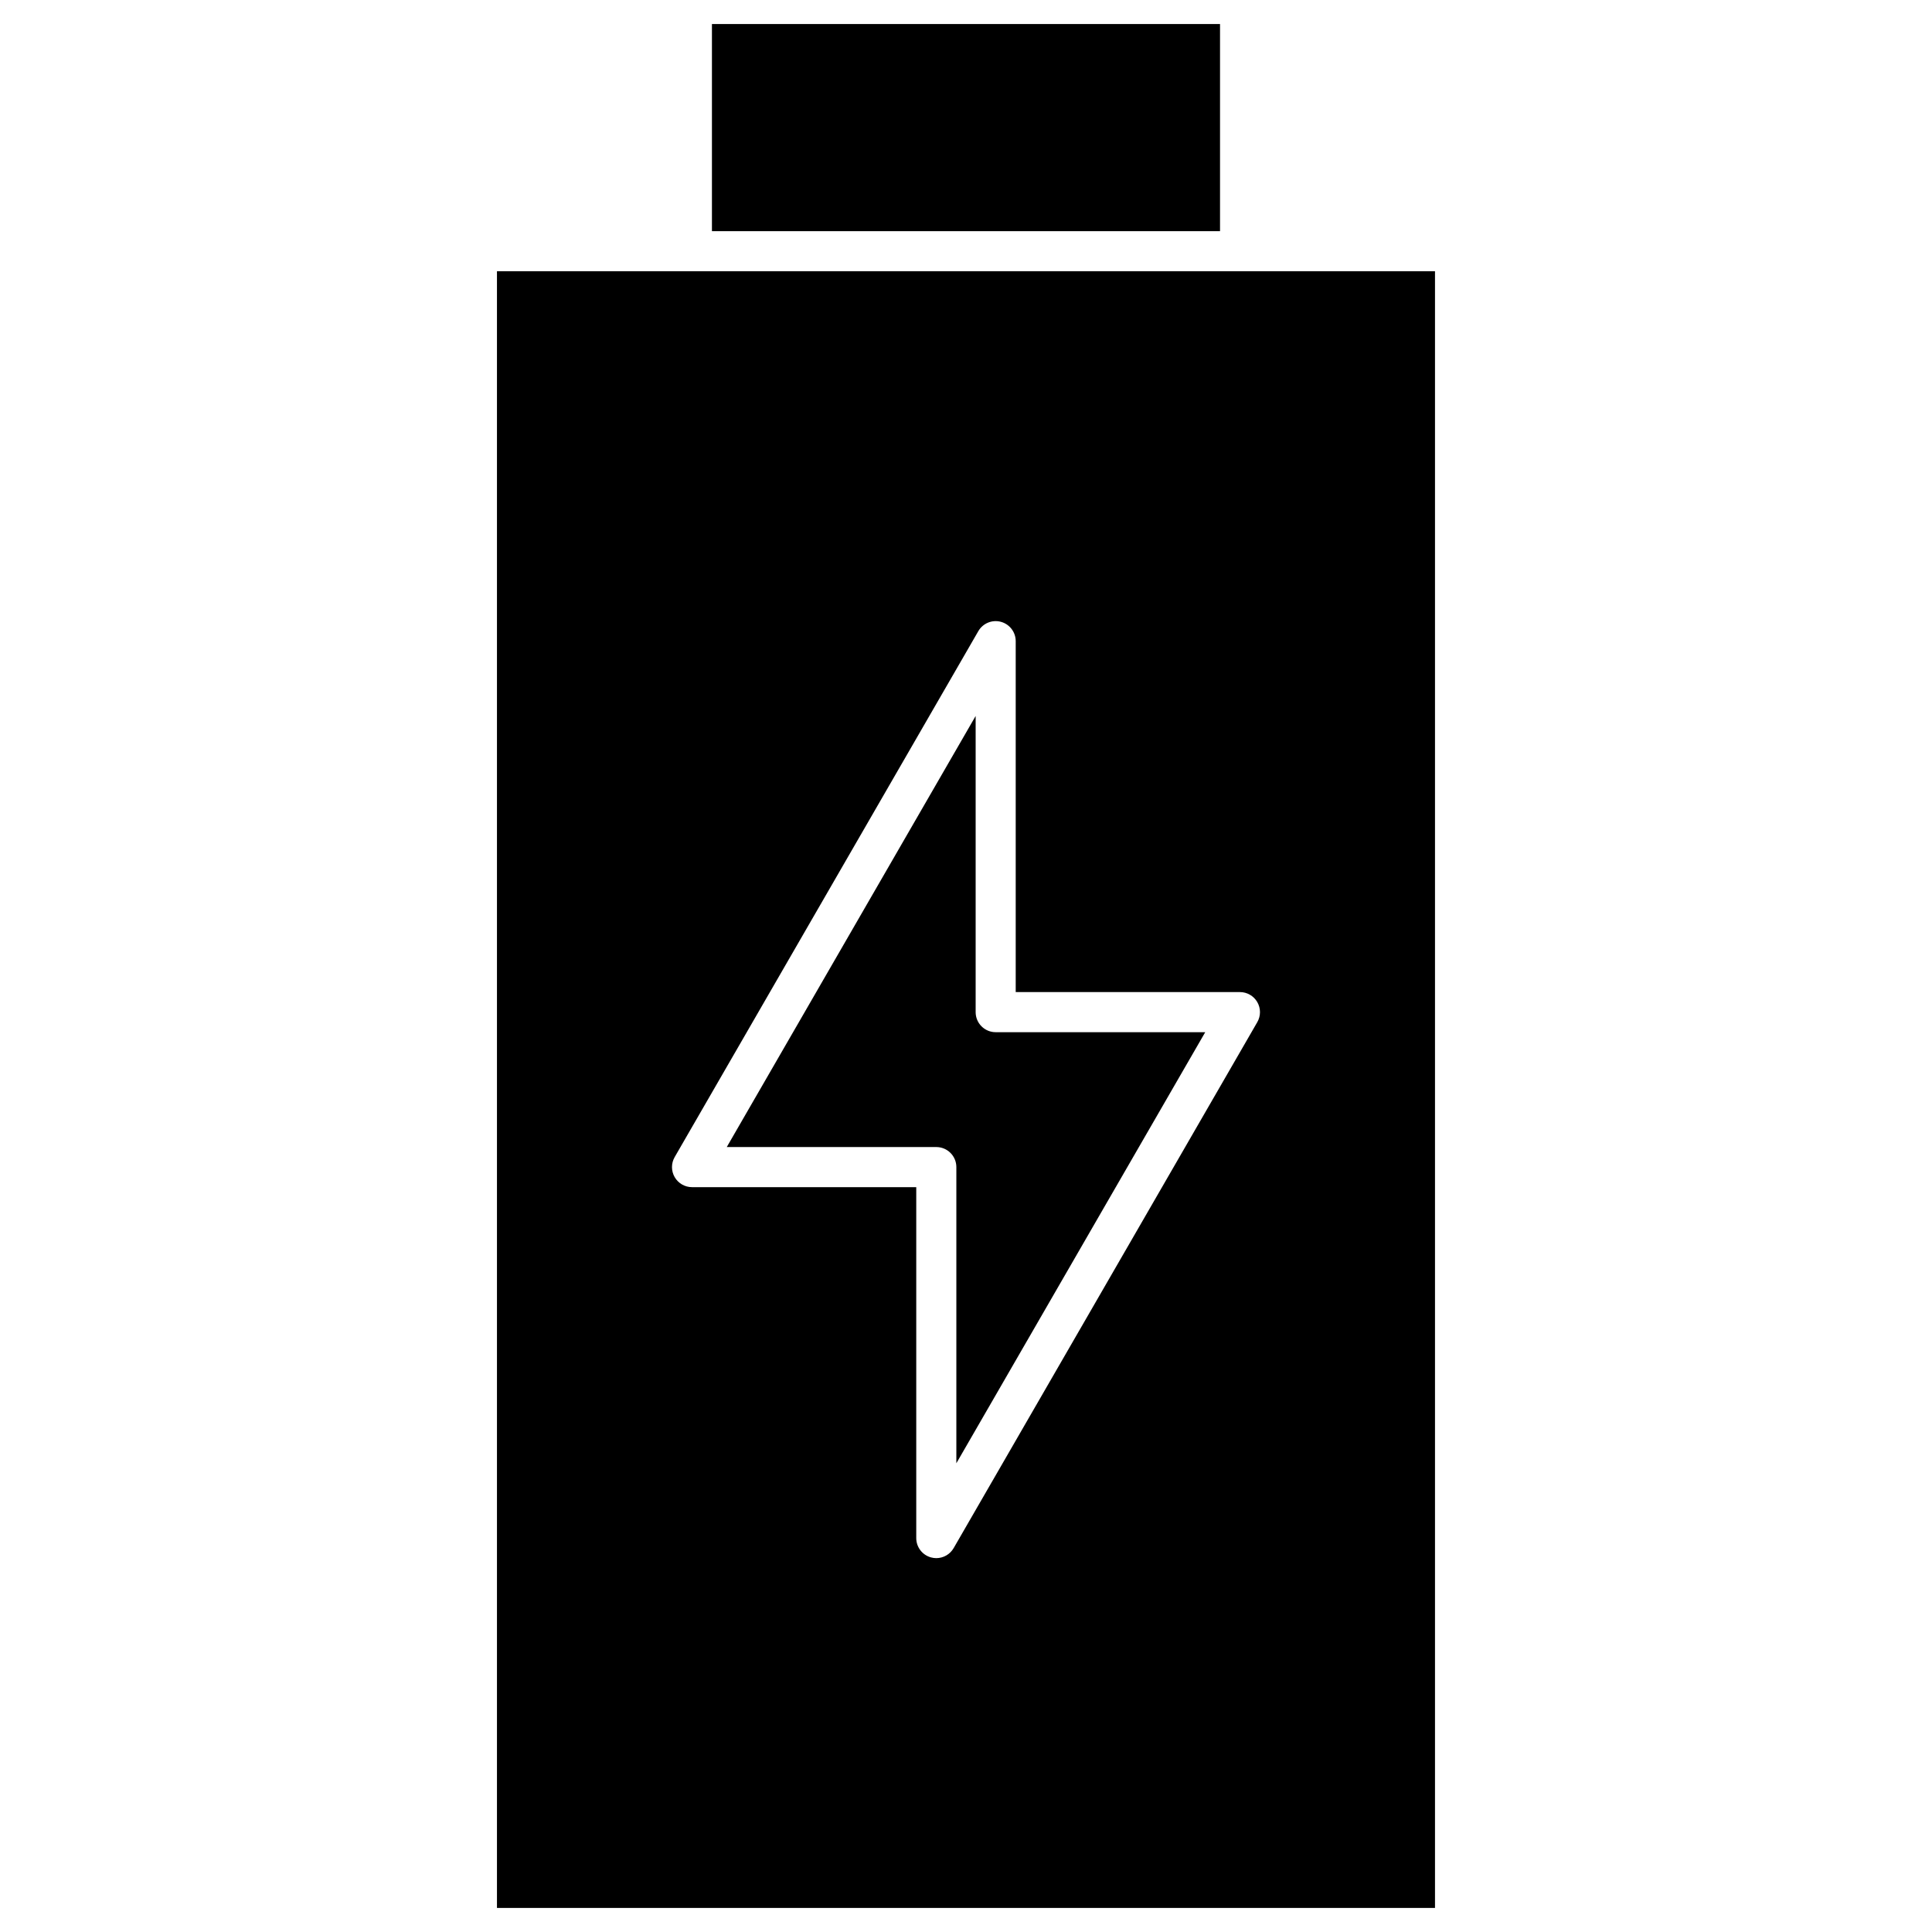
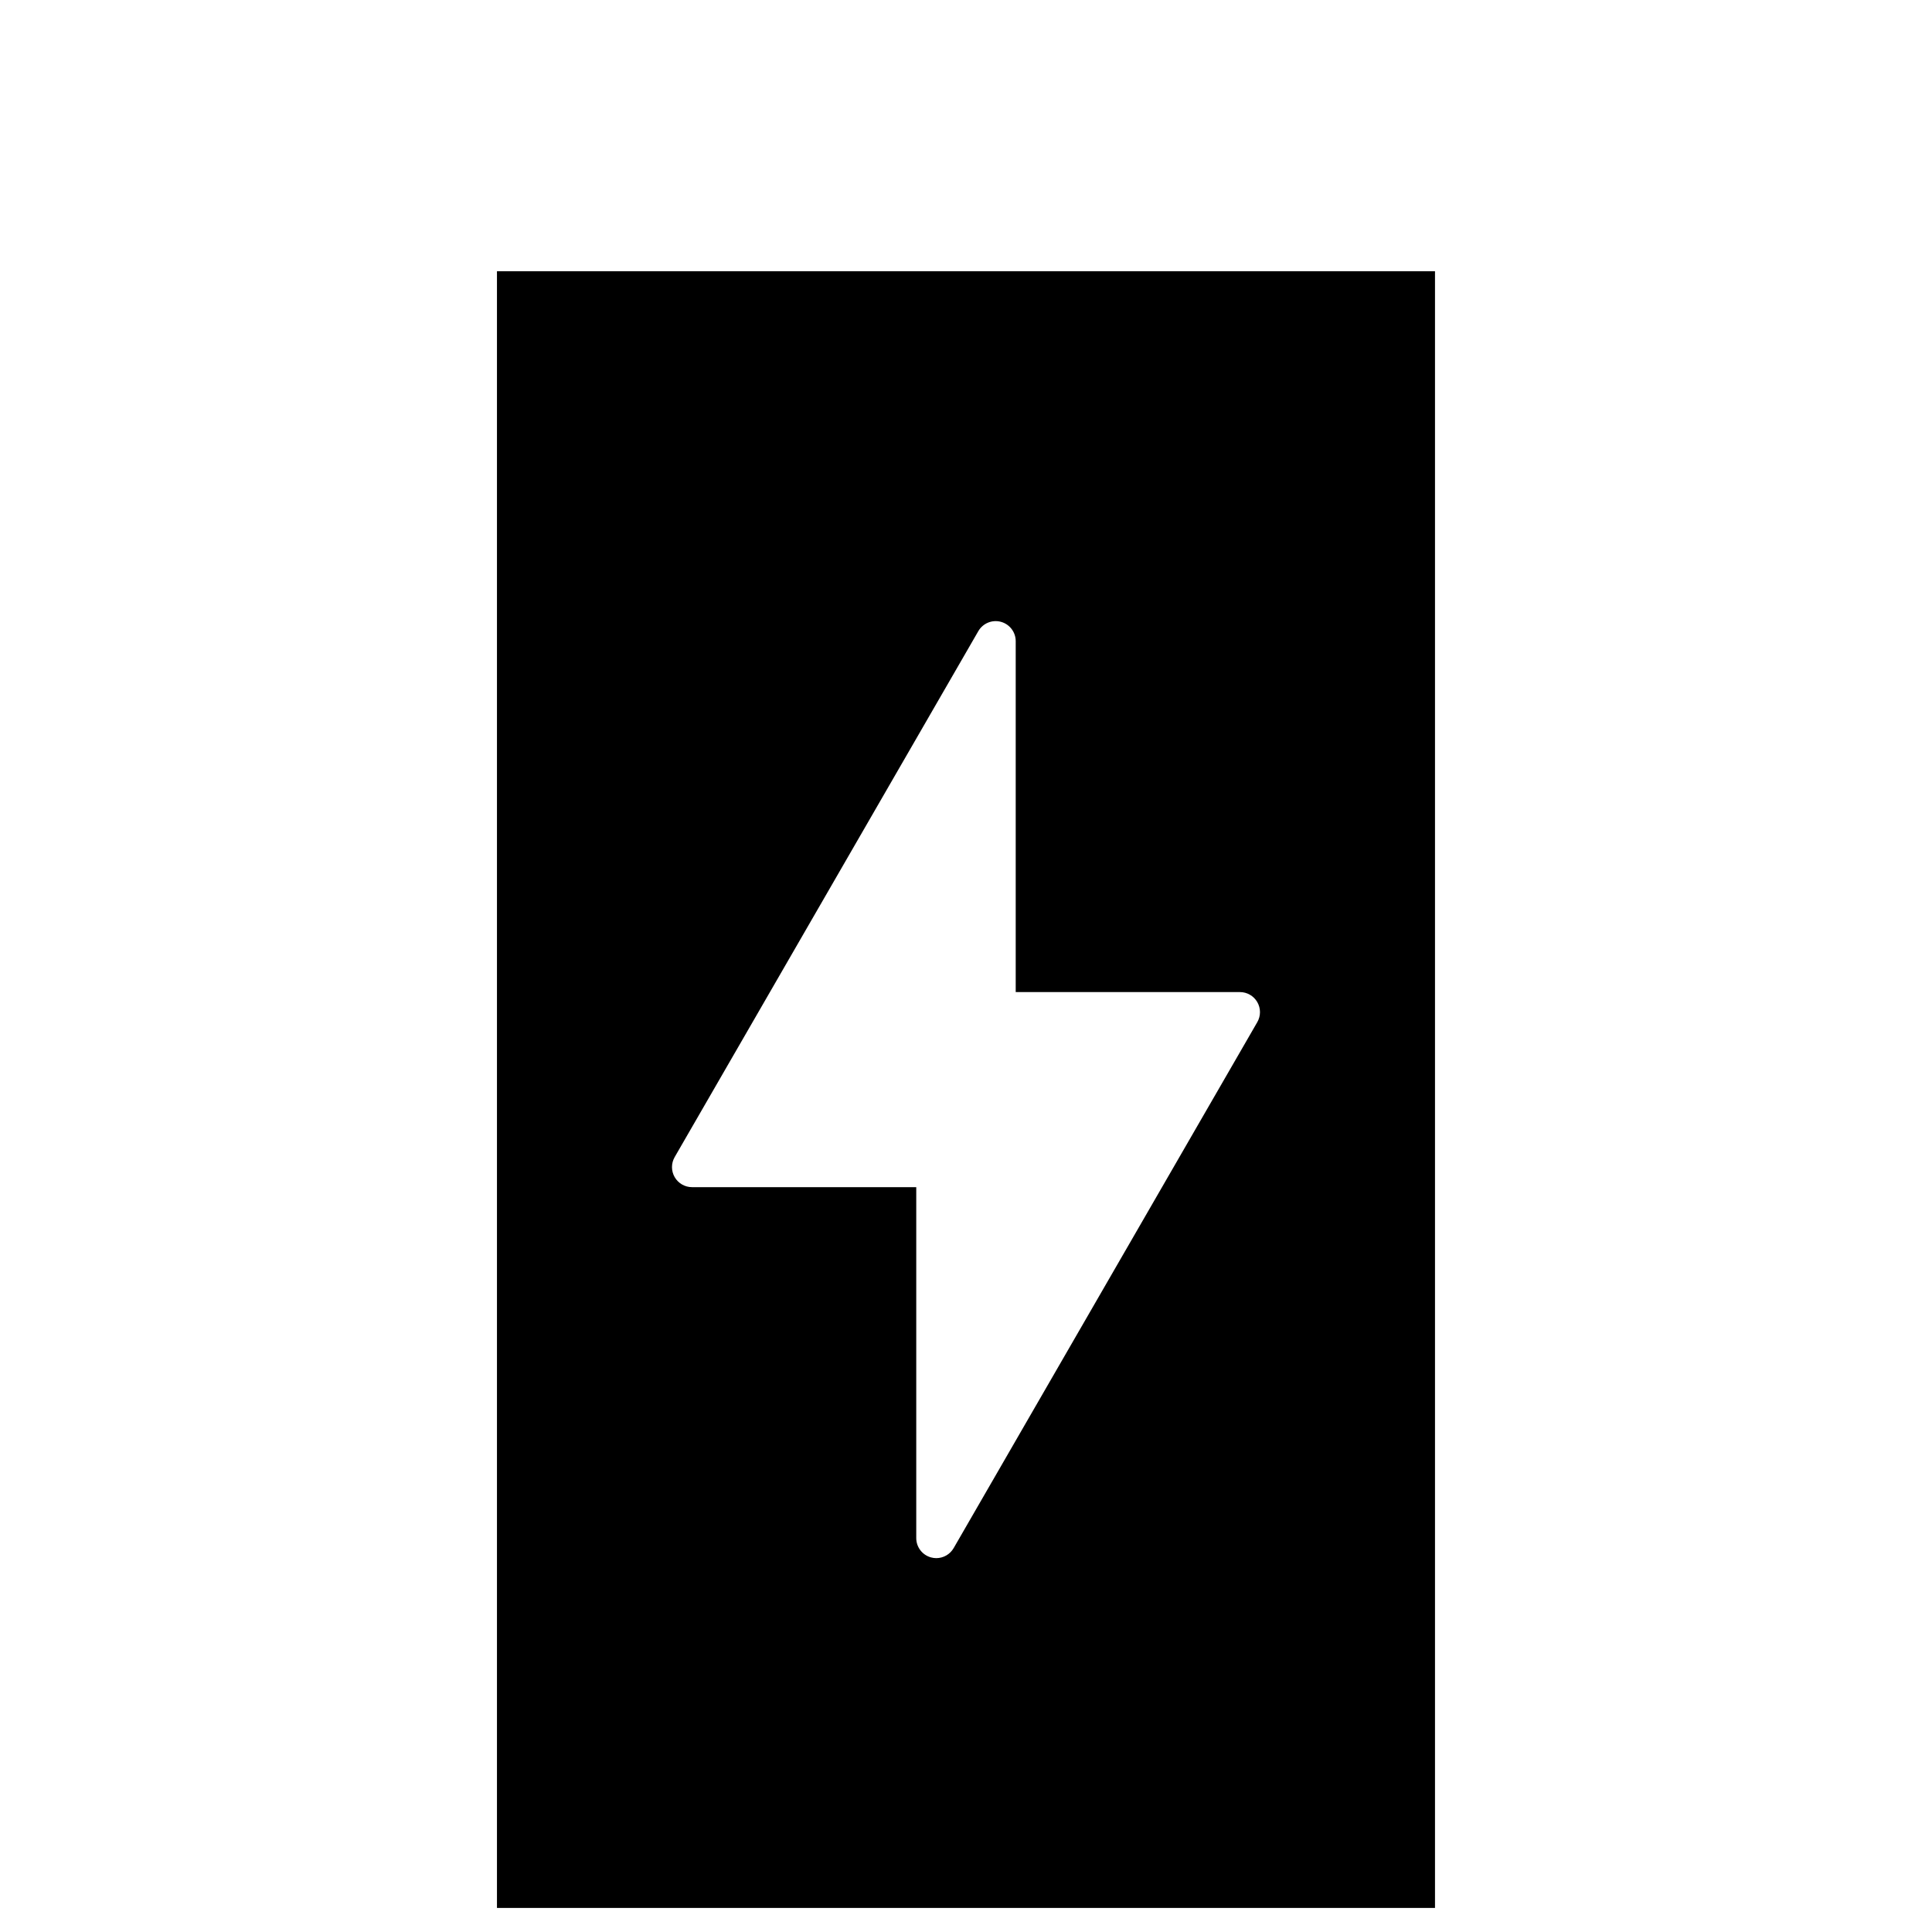
<svg xmlns="http://www.w3.org/2000/svg" fill="#000000" width="800px" height="800px" version="1.1" viewBox="144 144 512 512">
  <g>
-     <path d="m332.67 150.37h134.65v54.891h-134.65z" />
-     <path d="m463.4 417.54-65.957 114.24v-78.488c0-2.934-2.379-5.312-5.312-5.312h-55.531l65.957-114.24v78.488c0 2.934 2.375 5.312 5.312 5.312z" />
    <path d="m524.29 215.88v433.75h-248.59v-433.75zm-47.094 199c0.949-1.645 0.949-3.668 0-5.312-0.949-1.645-2.699-2.656-4.598-2.656h-59.422v-92.996c0-2.402-1.613-4.508-3.938-5.133-2.324-0.621-4.773 0.398-5.973 2.477l-80.469 139.38c-0.949 1.645-0.949 3.668 0 5.312 0.949 1.641 2.699 2.656 4.598 2.656h59.422v93c0 2.402 1.613 4.508 3.938 5.129 0.453 0.125 0.918 0.184 1.375 0.184 1.863 0 3.629-0.984 4.598-2.656z" />
  </g>
</svg>